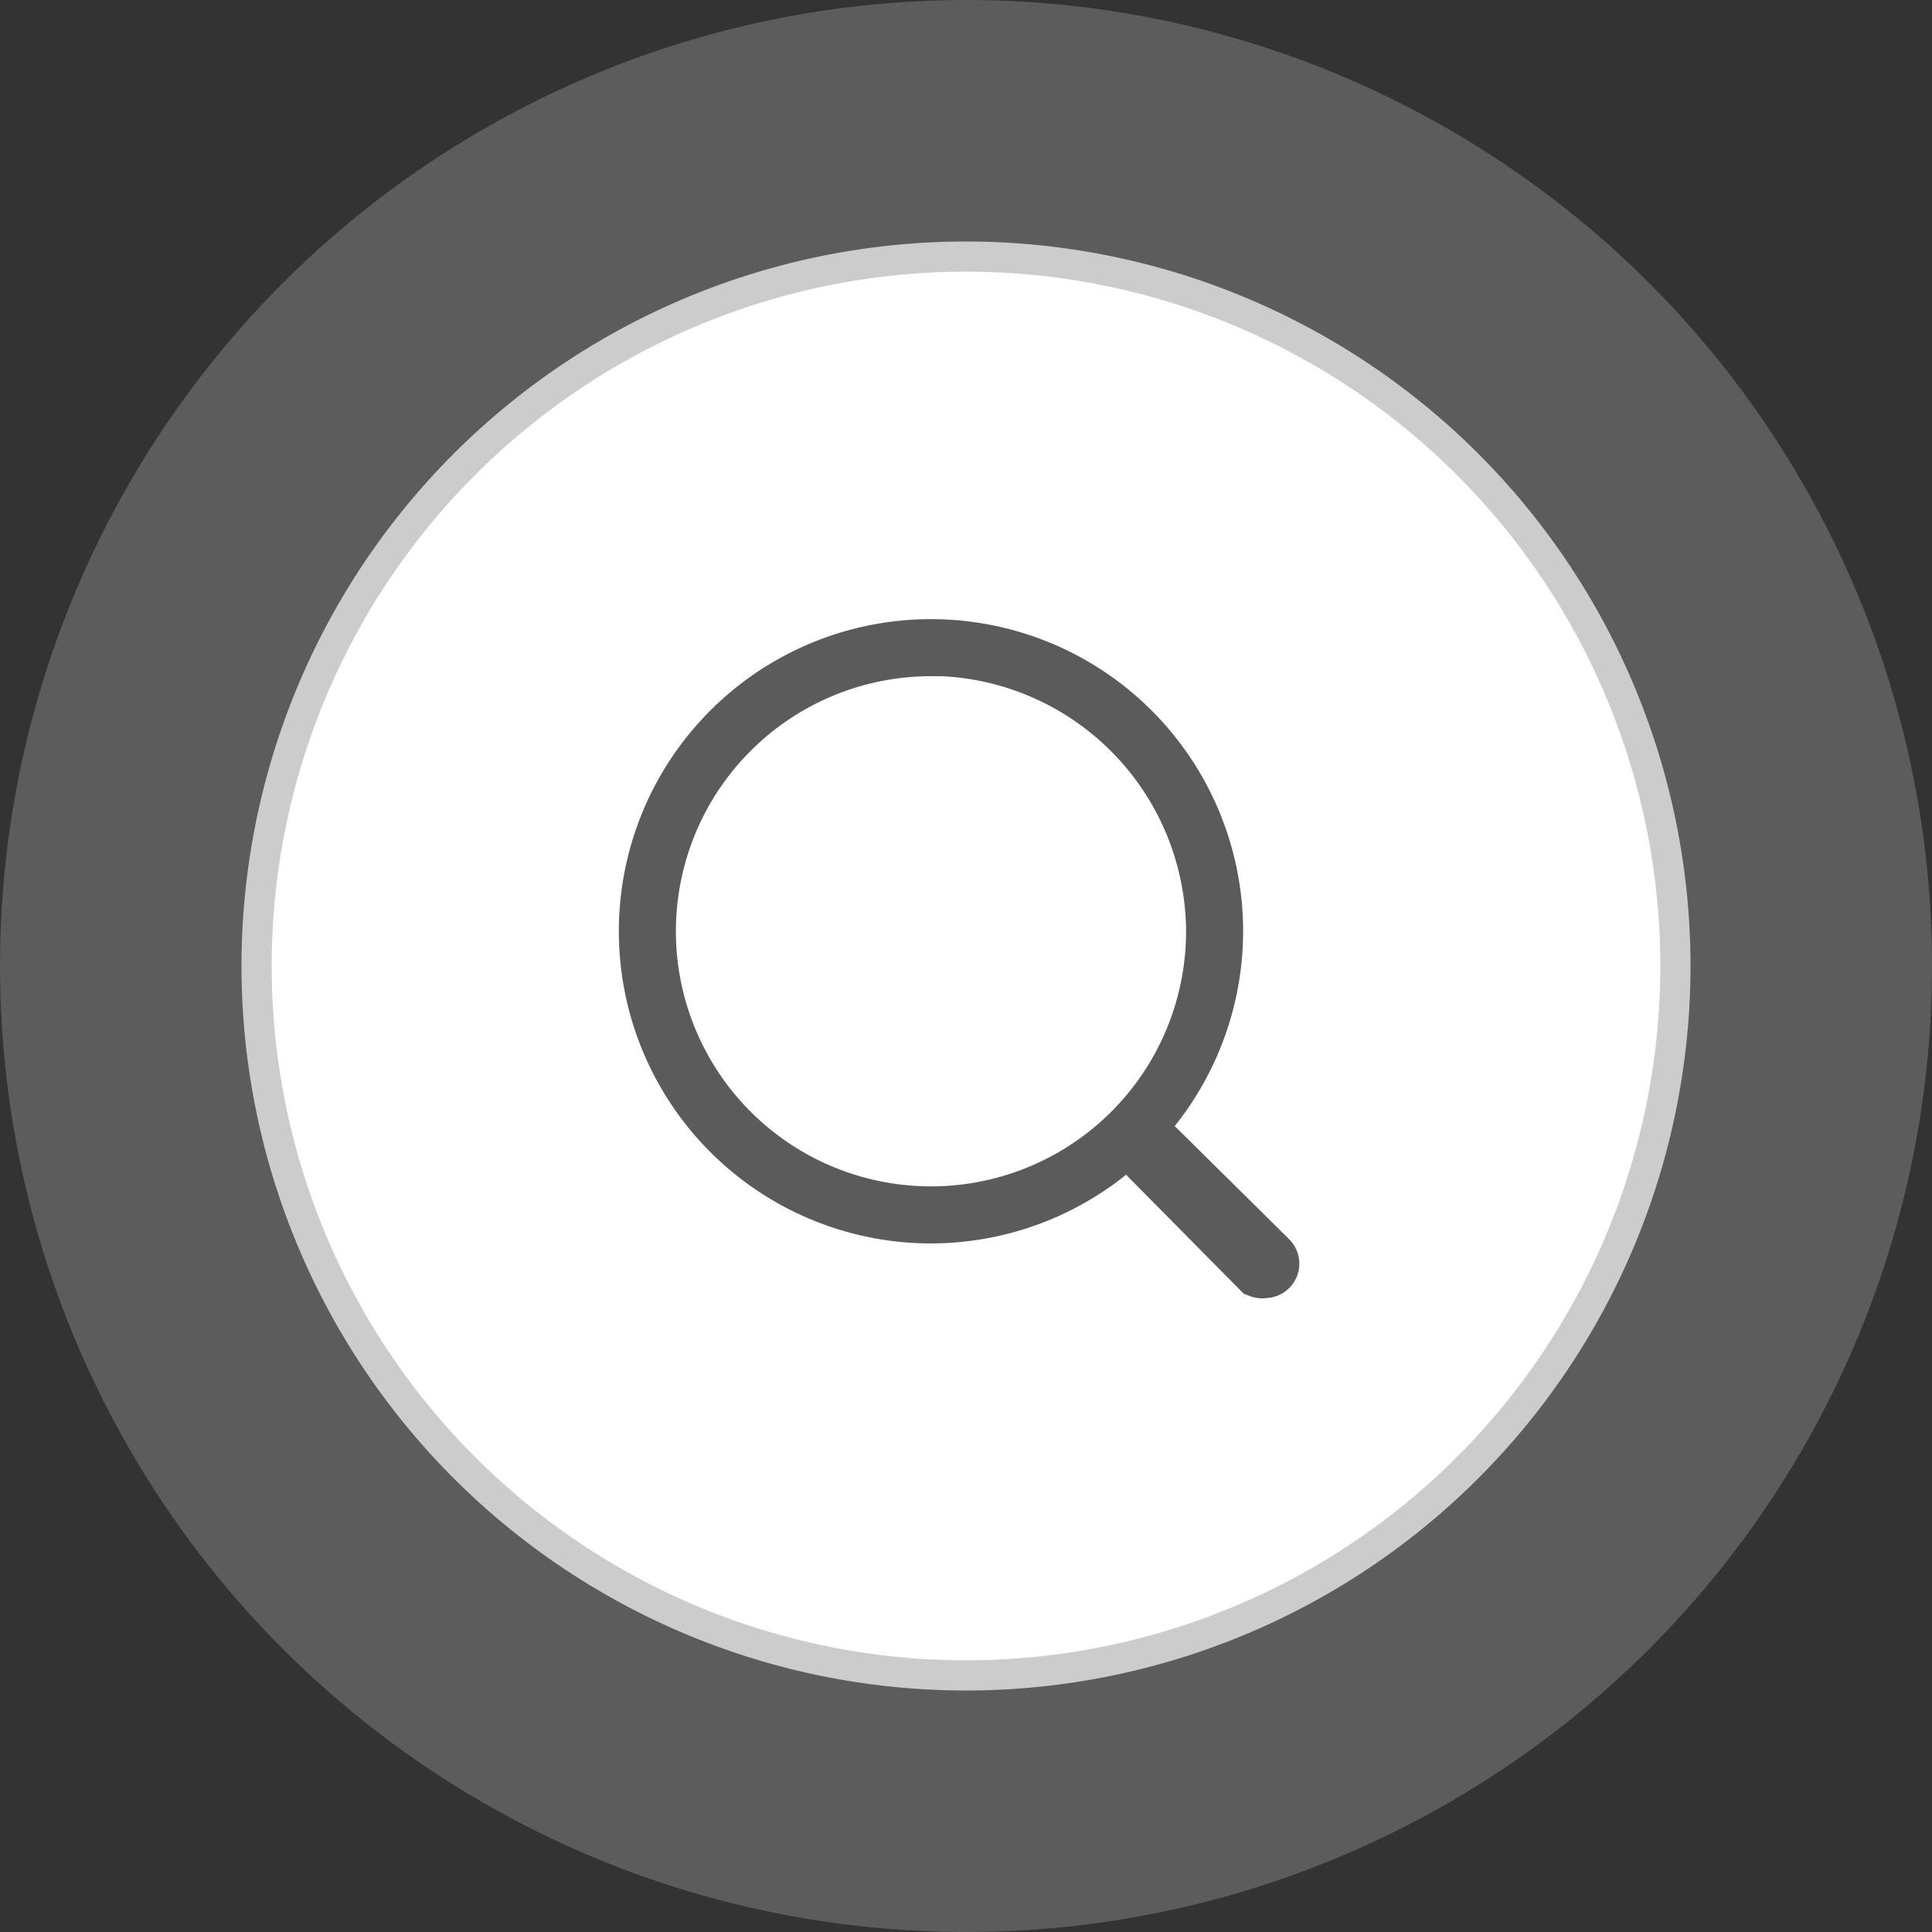
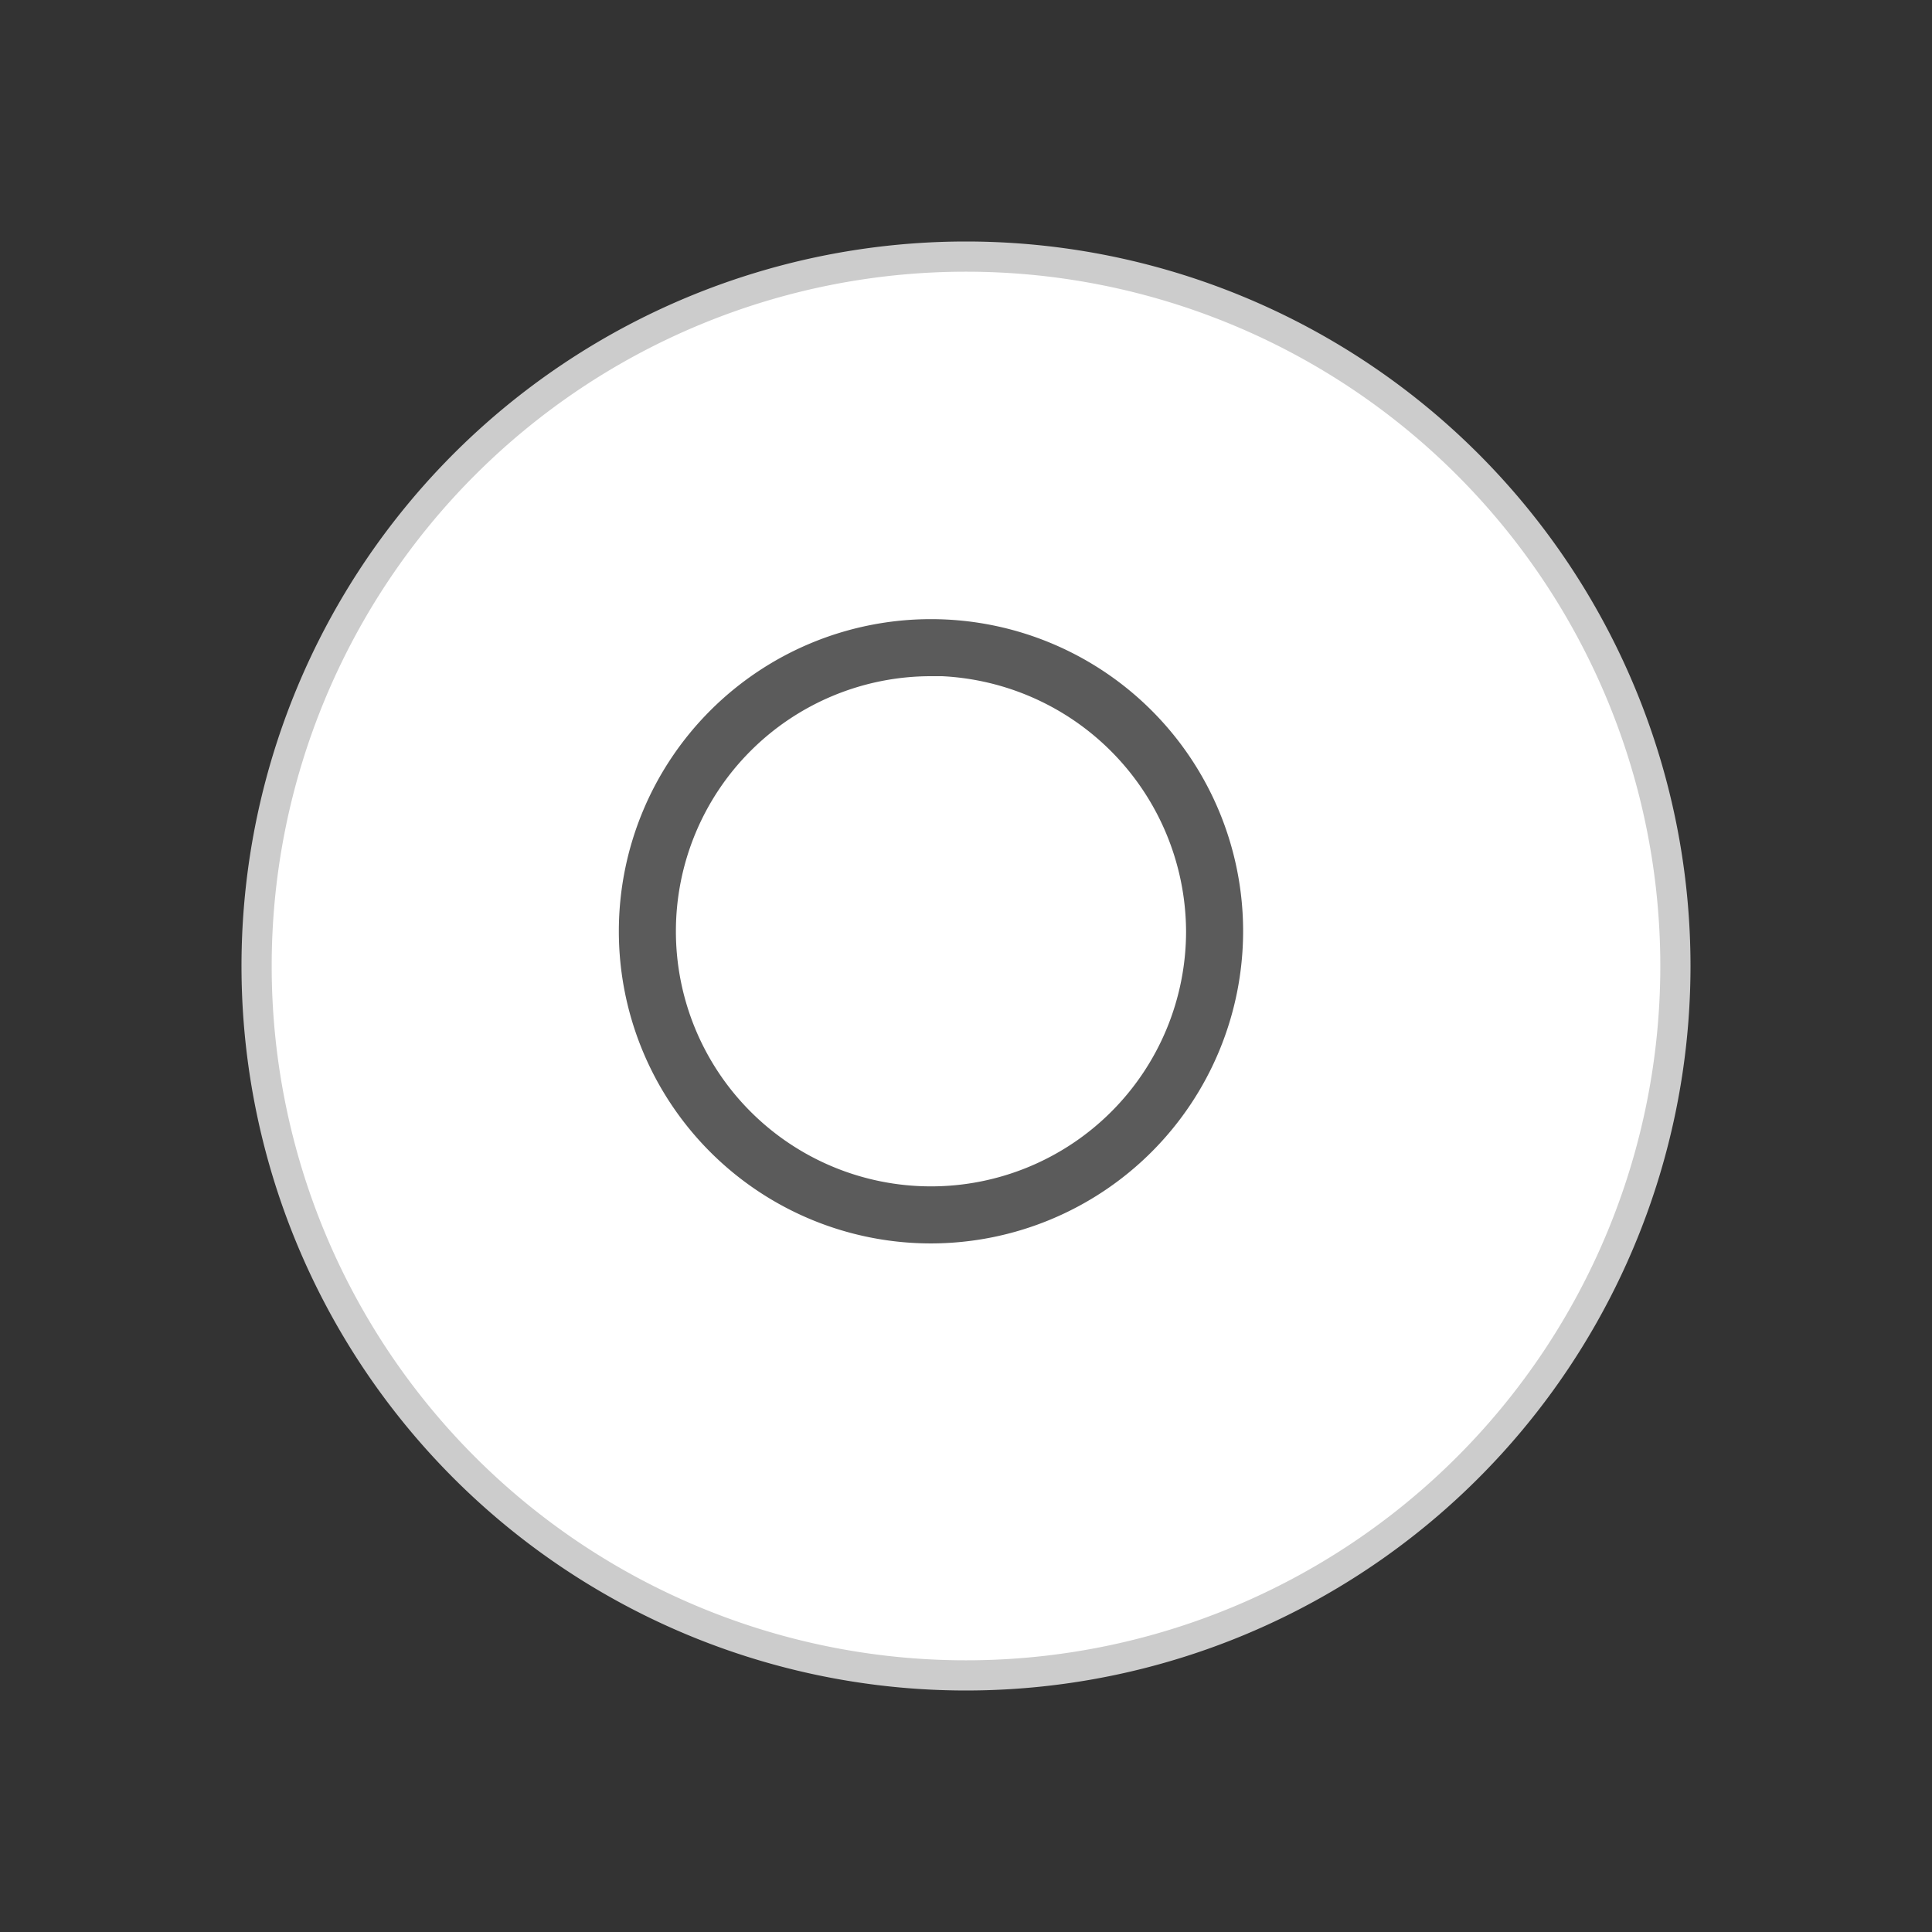
<svg xmlns="http://www.w3.org/2000/svg" id="Ebene_1" data-name="Ebene 1" viewBox="0 0 64 64">
  <rect x="0" y="0" width="64" height="64" fill="#333333" stroke="none" />
  <defs>
    <style>.cls-1{opacity:0.2;}.cls-2{fill:#fff;}.cls-3{fill:#ccc;}.cls-4,.cls-5{fill:#5b5b5b;stroke:#5b5b5b;stroke-miterlimit:10;}.cls-5{stroke-width:2px;}</style>
  </defs>
  <title>icon-zoom-open</title>
  <g class="cls-1">
-     <circle class="cls-2" cx="32" cy="32" r="32" />
-   </g>
+     </g>
  <path class="cls-2" d="M32,55.5A23.5,23.5,0,1,1,55.5,32,23.53,23.53,0,0,1,32,55.5Z" />
  <path class="cls-3" d="M32,9A23,23,0,1,1,9,32,23,23,0,0,1,32,9m0-1A24,24,0,1,0,56,32,24,24,0,0,0,32,8Z" />
  <path class="cls-4" d="M30.84,40.69a9.84,9.84,0,1,1,9.84-9.84A9.85,9.85,0,0,1,30.84,40.69Zm0-18.79a8.95,8.95,0,1,0,8.95,8.95A9,9,0,0,0,30.84,21.89Z" />
-   <path class="cls-5" d="M41.86,42a.14.14,0,0,1-.1,0L38.1,38.3a.14.14,0,0,1,.2-.2L42,41.76a.14.14,0,0,1-.1.24Z" />
</svg>